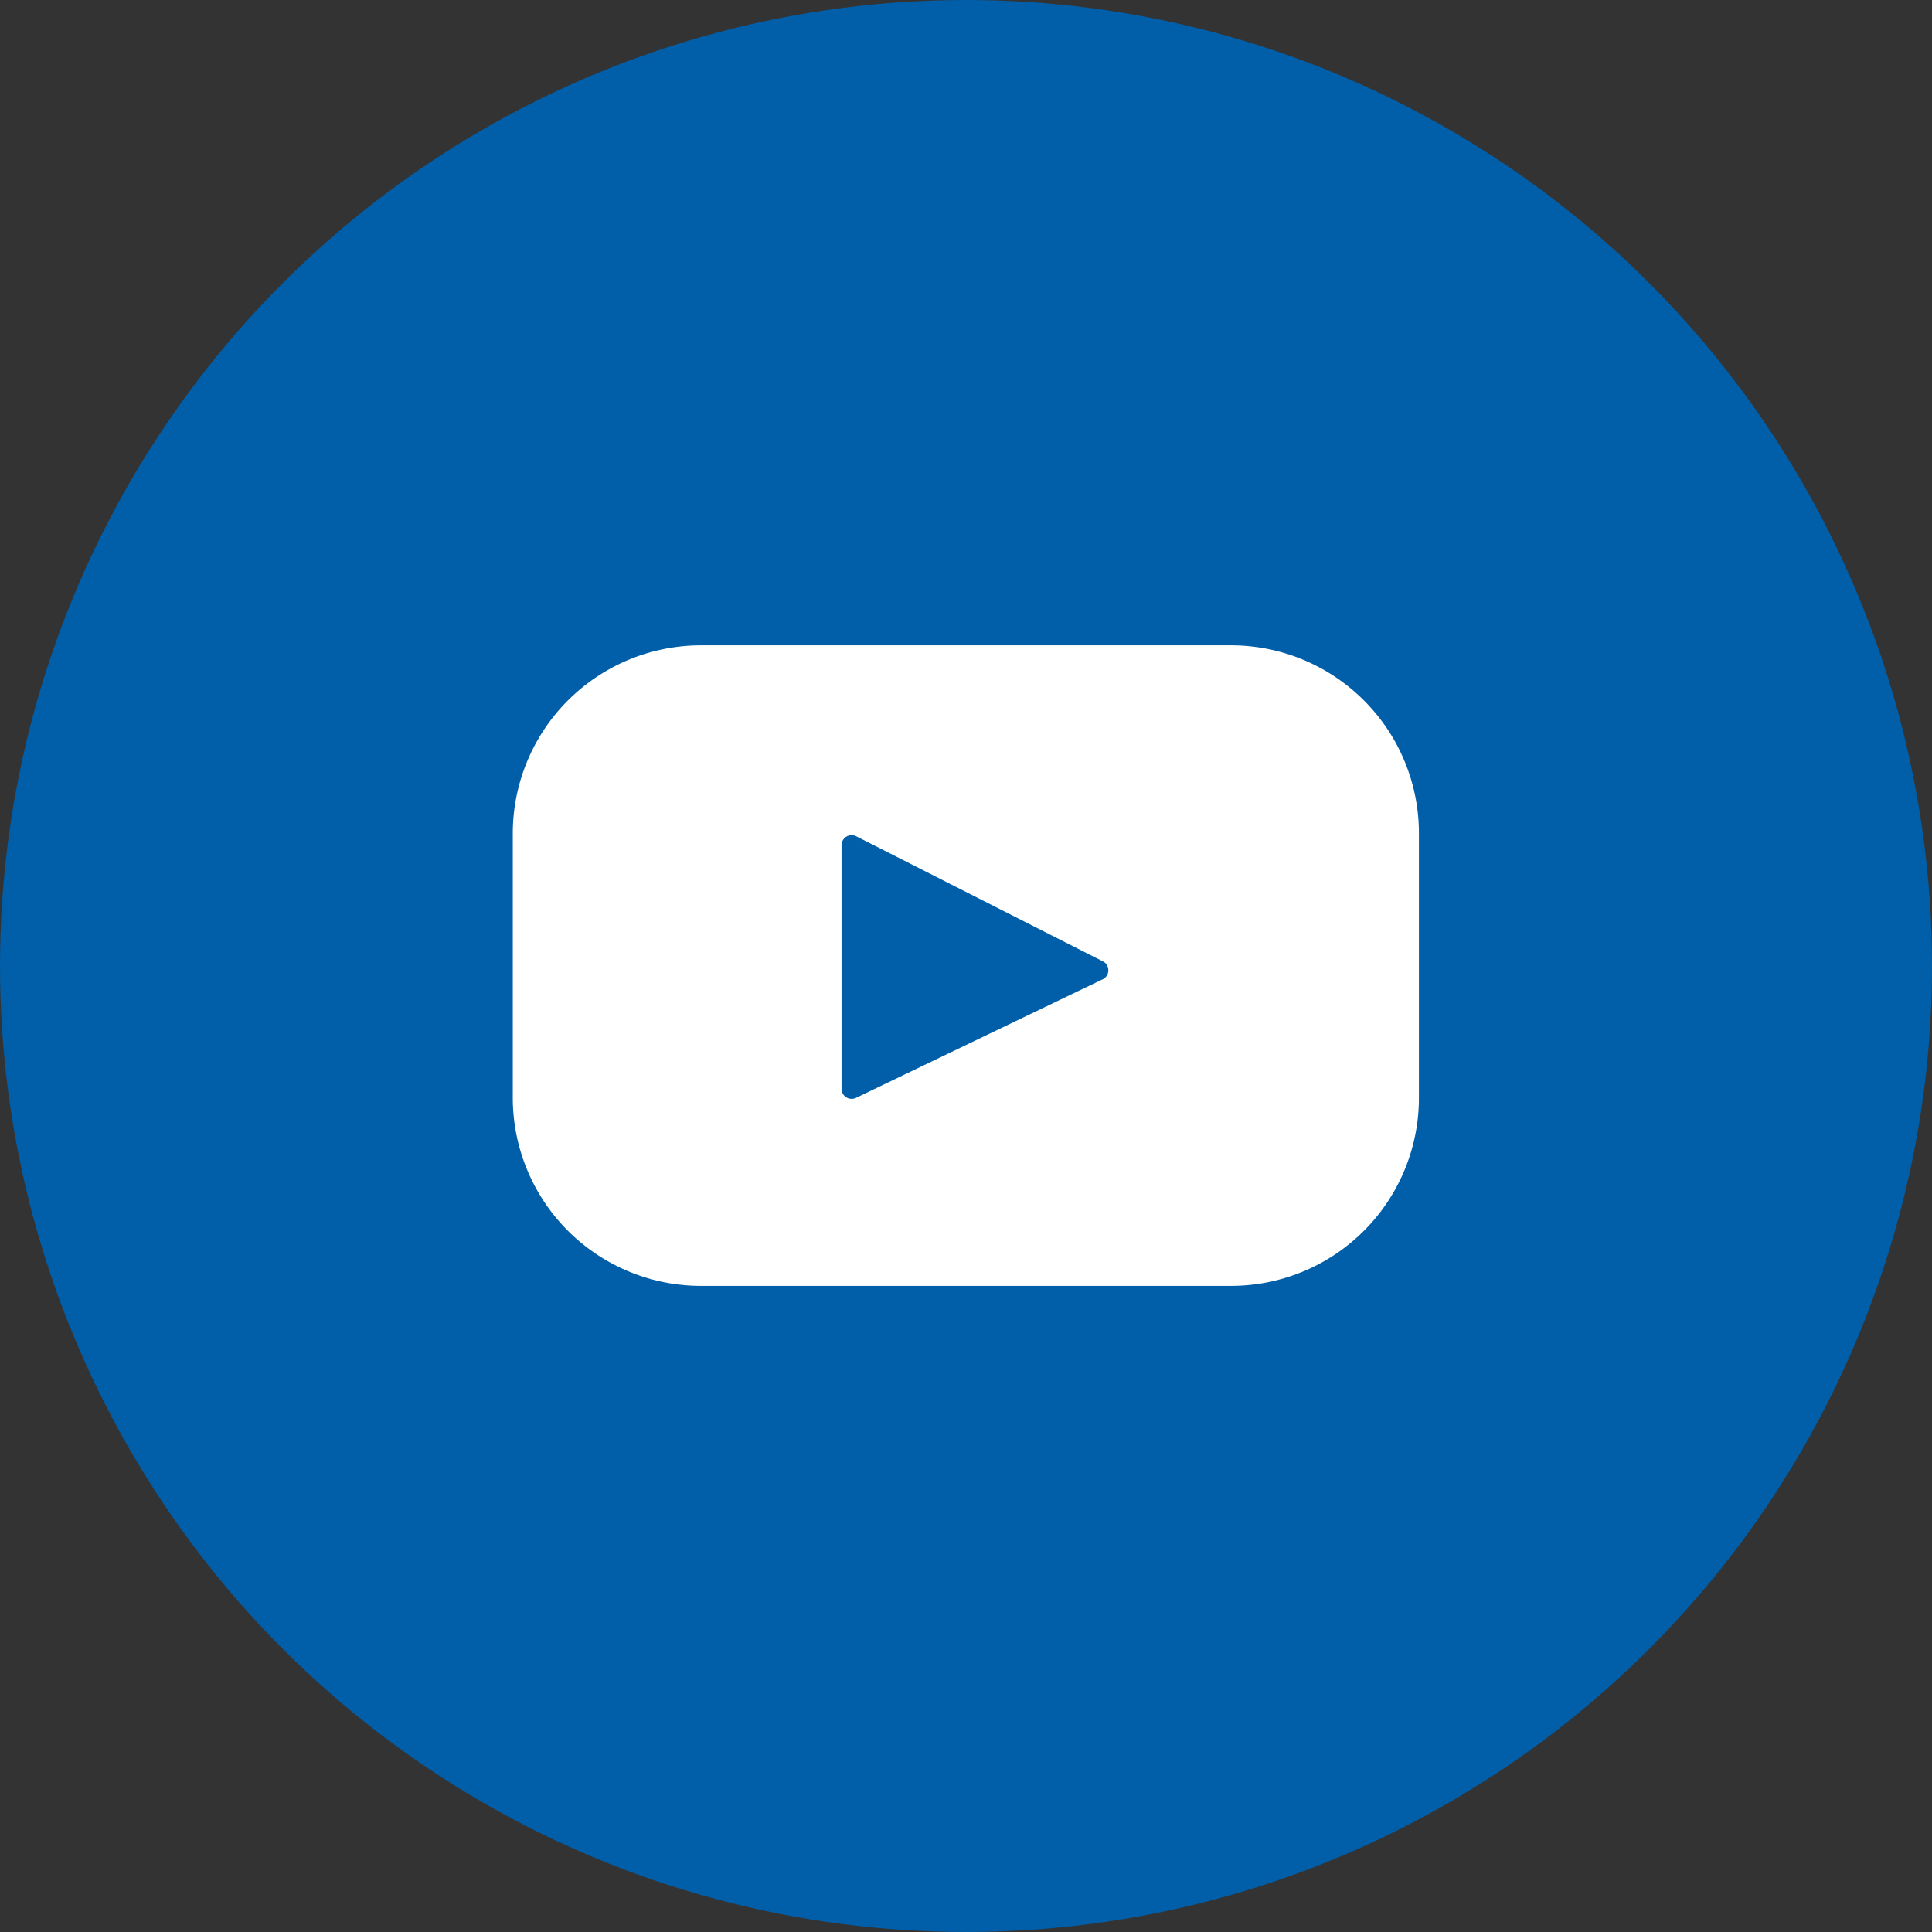
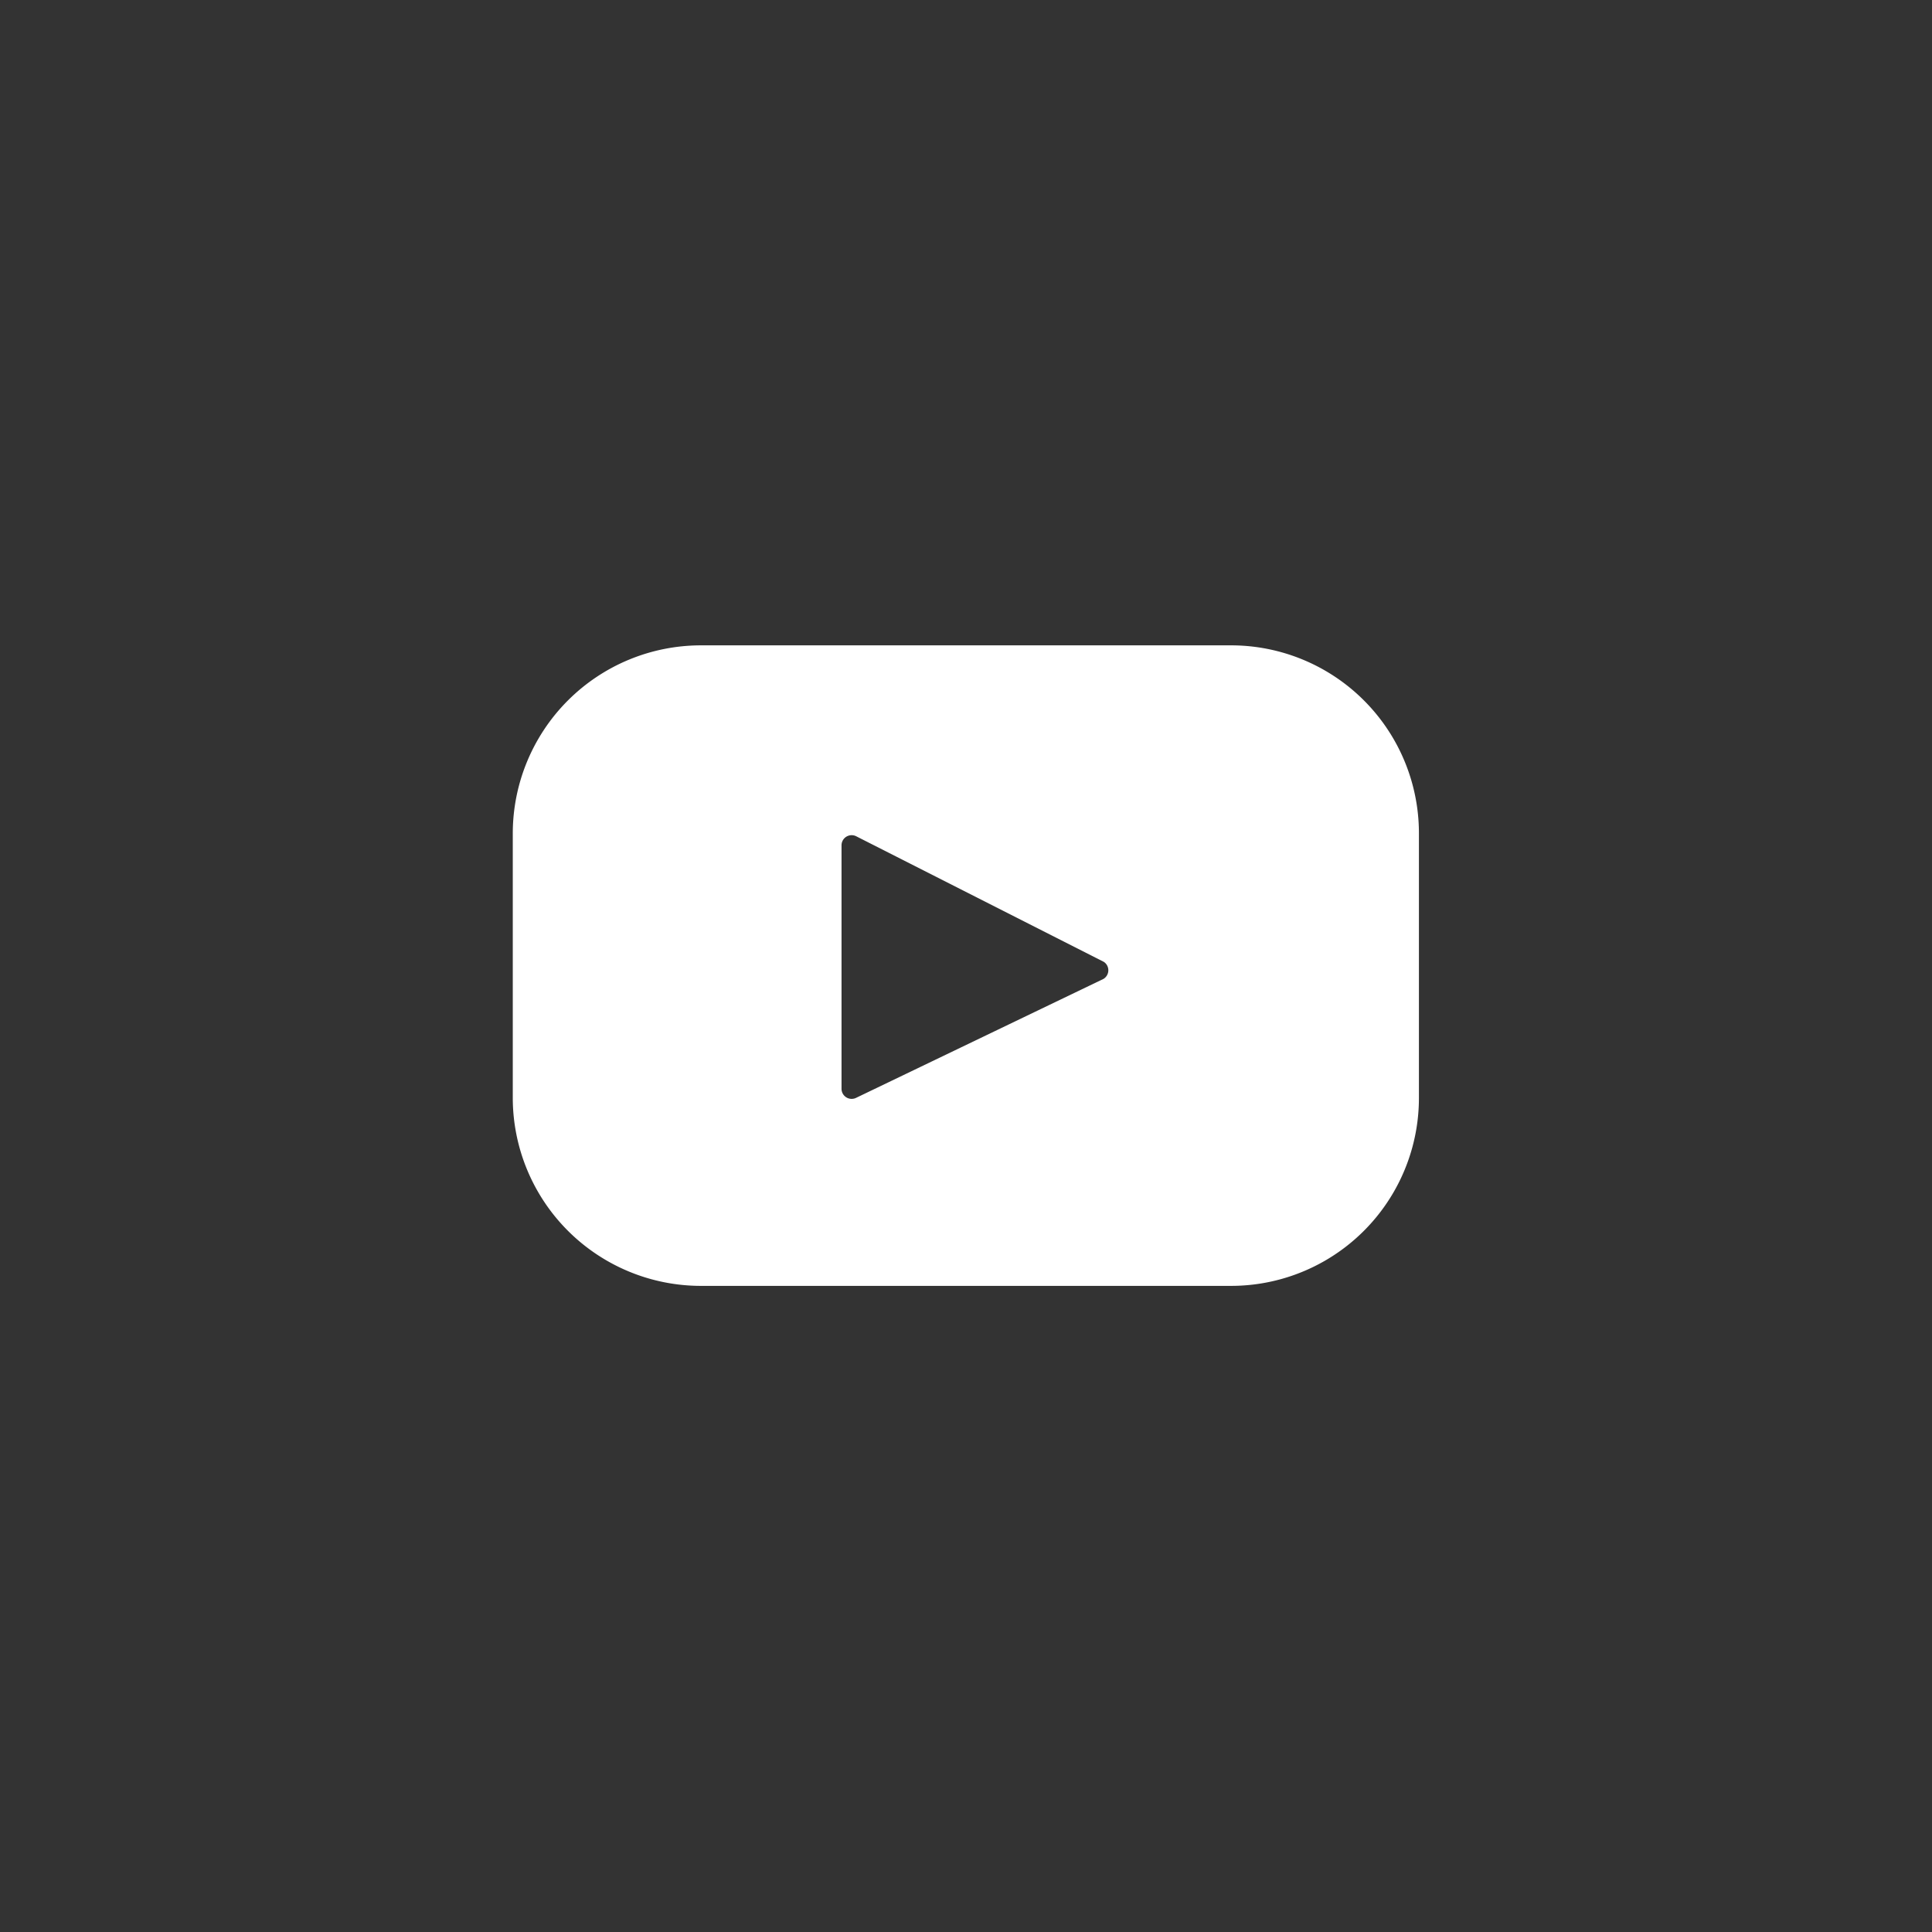
<svg xmlns="http://www.w3.org/2000/svg" width="64.88" height="64.881" viewBox="0 0 64.88 64.881">
  <rect x="0" y="0" width="64.88" height="64.881" fill="#333333" stroke="none" />
  <g id="Raggruppa_616" data-name="Raggruppa 616" transform="translate(0 -188.449)">
-     <circle id="Ellisse_119" data-name="Ellisse 119" cx="32.44" cy="32.44" r="32.44" transform="translate(0 188.449)" fill="#015ea8" />
-     <path id="Tracciato_7265" data-name="Tracciato 7265" d="M108.35,297.49H90.56a6.32,6.32,0,0,0-6.32,6.32v8.89a6.32,6.32,0,0,0,6.32,6.3h17.79a6.31,6.31,0,0,0,6.32-6.32v-8.89a6.31,6.31,0,0,0-6.32-6.3Zm-4.27,11.2-8.32,4a.34.34,0,0,1-.48-.3V304.2a.34.34,0,0,1,.49-.3l8.32,4.22a.34.34,0,0,1-.01.57Z" transform="translate(-67.02 -87.369)" fill="#fff" />
+     <path id="Tracciato_7265" data-name="Tracciato 7265" d="M108.35,297.49H90.56a6.32,6.32,0,0,0-6.32,6.32v8.89a6.32,6.32,0,0,0,6.32,6.3h17.79a6.31,6.31,0,0,0,6.32-6.32v-8.89a6.31,6.31,0,0,0-6.32-6.3Zm-4.27,11.2-8.32,4a.34.34,0,0,1-.48-.3V304.2a.34.34,0,0,1,.49-.3l8.32,4.22a.34.34,0,0,1-.01.57" transform="translate(-67.02 -87.369)" fill="#fff" />
  </g>
</svg>